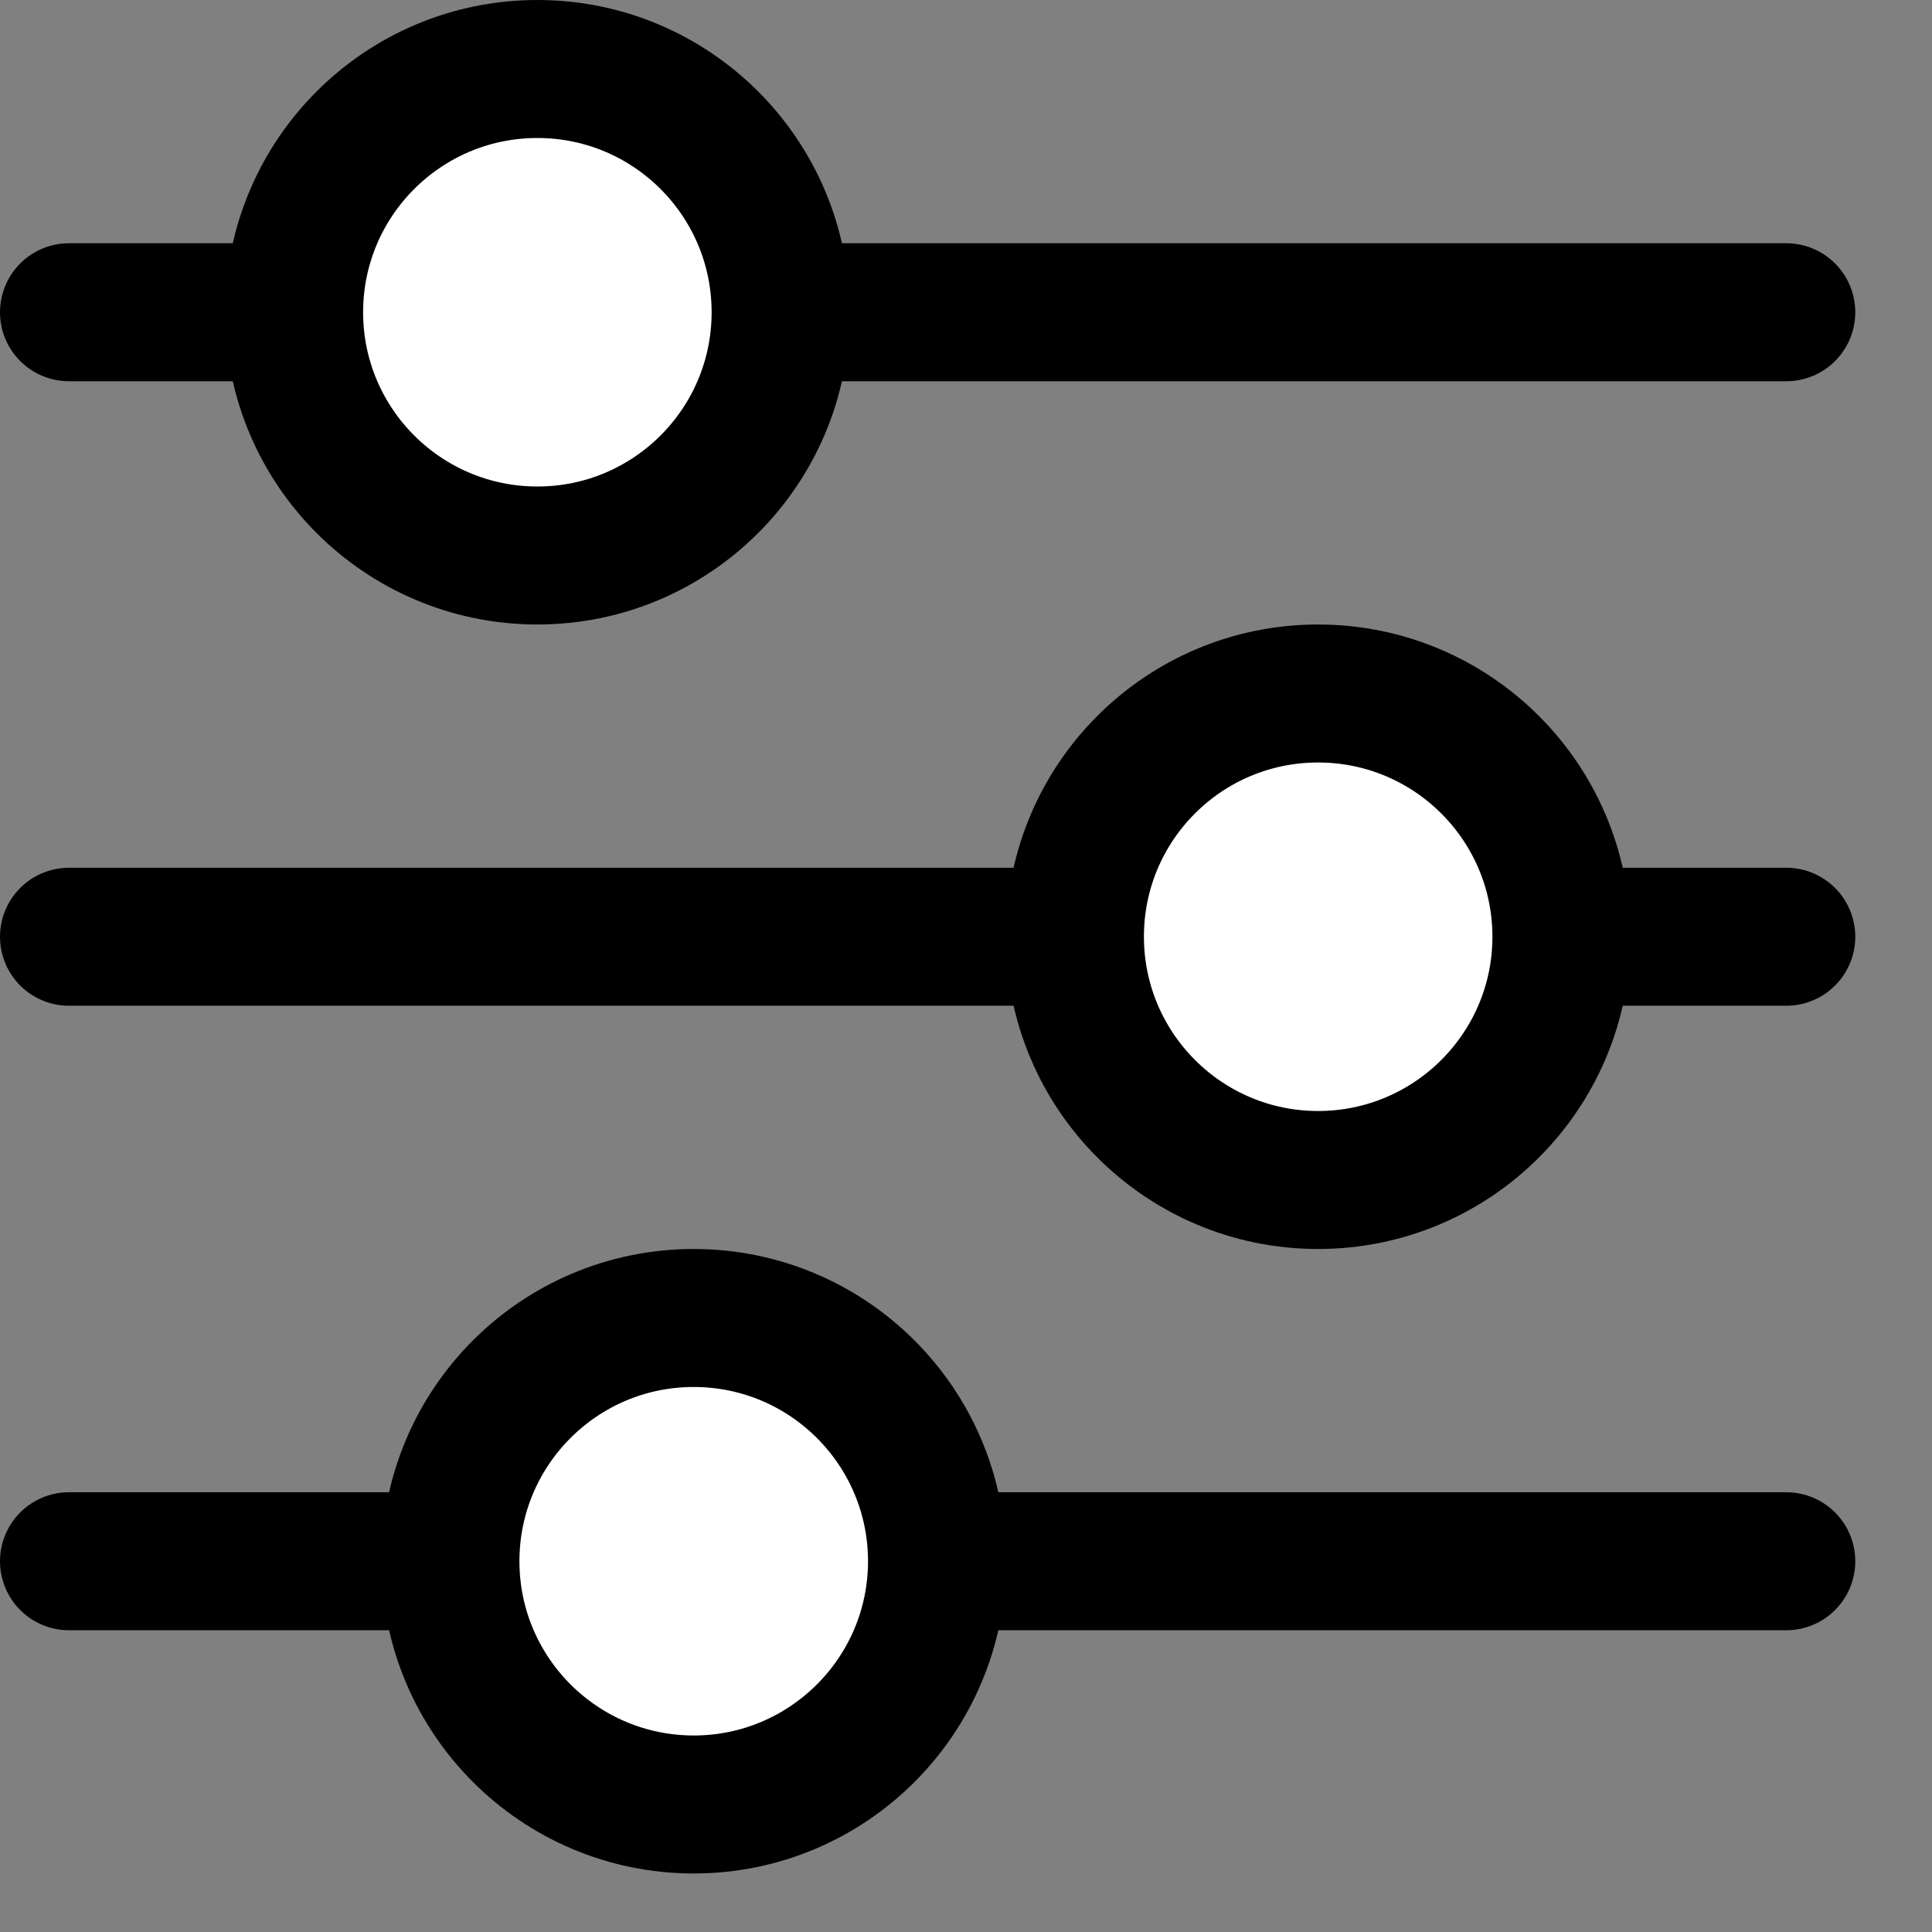
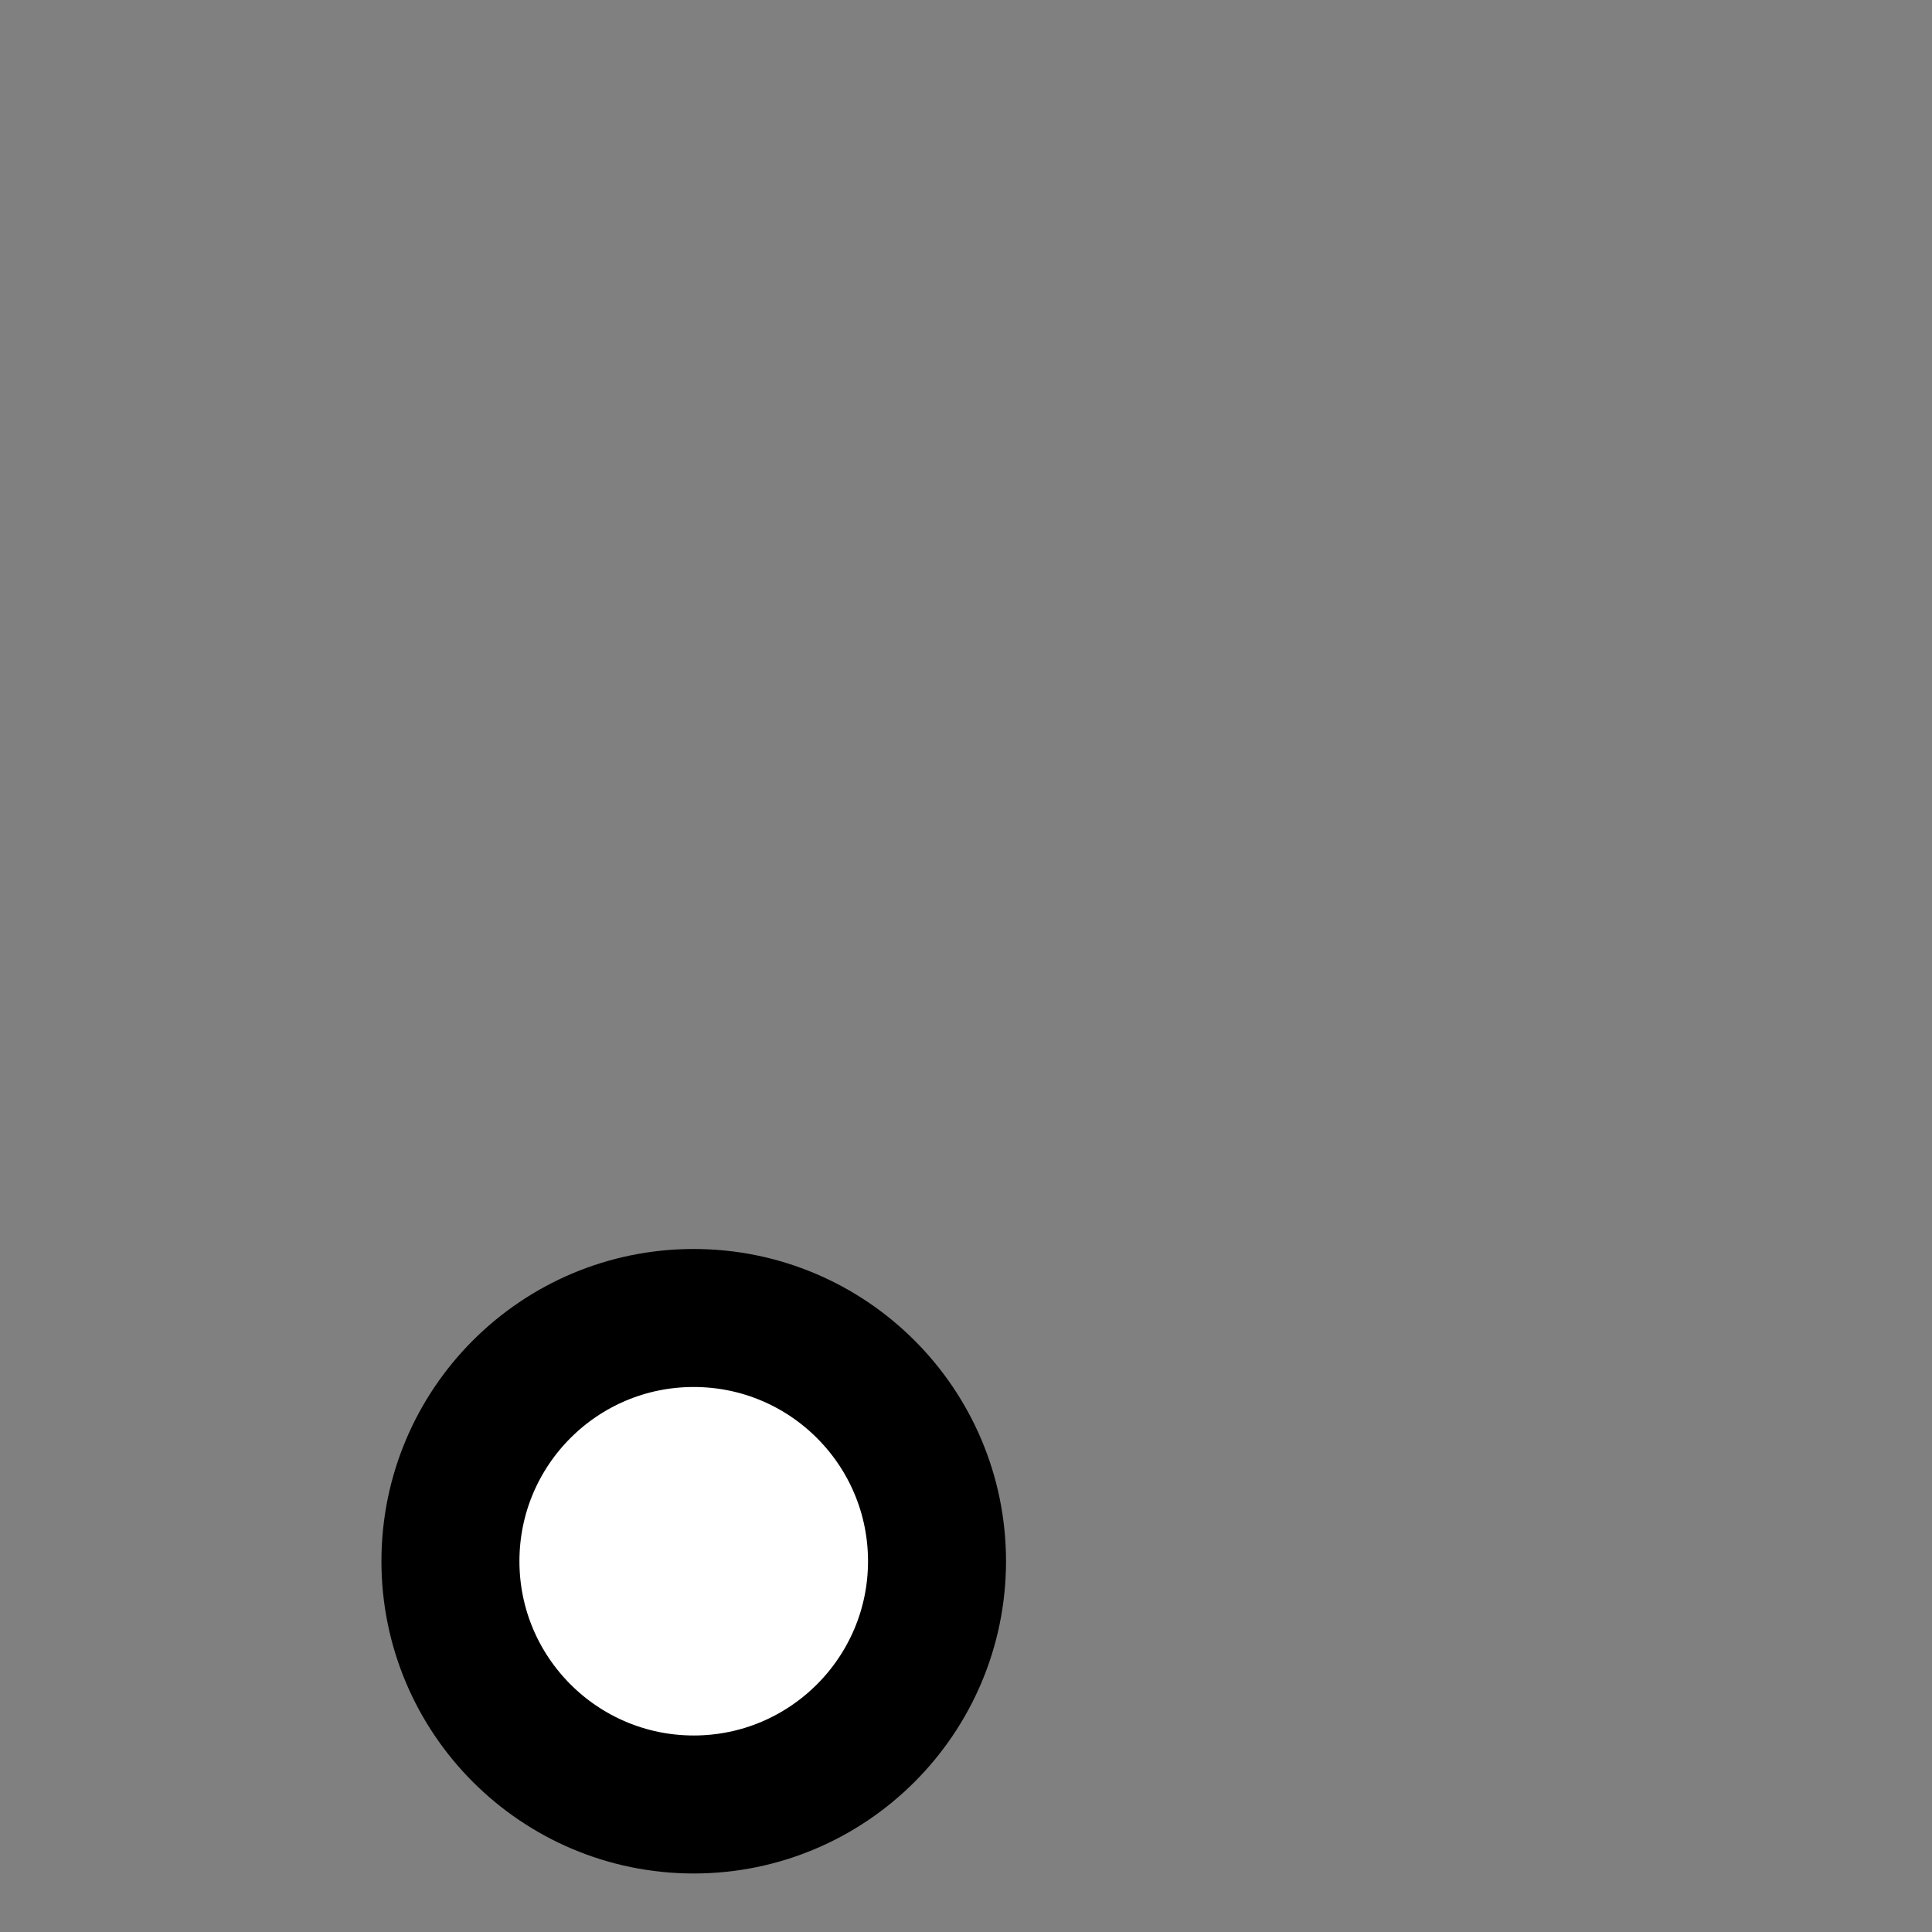
<svg xmlns="http://www.w3.org/2000/svg" width="21" height="21" viewBox="0 0 21 21" fill="none">
  <rect x="0" y="0" width="21" height="21" fill="#808080" stroke="none" />
-   <path d="M0.75 16.97H19.416" stroke="black" stroke-width="1.5" stroke-linecap="round" />
-   <path d="M0.75 10.182H19.416" stroke="black" stroke-width="1.5" stroke-linecap="round" />
-   <path d="M0.75 3.394H19.416" stroke="black" stroke-width="1.5" stroke-linecap="round" />
-   <path d="M5.841 0.75C7.301 0.75 8.485 1.934 8.485 3.394C8.485 4.854 7.301 6.038 5.841 6.038C4.381 6.038 3.197 4.854 3.197 3.394C3.197 1.934 4.381 0.75 5.841 0.75Z" fill="white" stroke="black" stroke-width="1.5" />
  <path d="M7.54 14.326C9 14.326 10.184 15.509 10.185 16.969C10.185 18.429 9 19.614 7.54 19.614C6.08 19.613 4.896 18.429 4.896 16.969C4.897 15.509 6.08 14.326 7.54 14.326Z" fill="white" stroke="black" stroke-width="1.5" />
-   <path d="M14.327 7.538C15.787 7.538 16.971 8.721 16.972 10.181C16.972 11.642 15.787 12.826 14.327 12.826C12.867 12.826 11.684 11.641 11.684 10.181C11.684 8.721 12.867 7.538 14.327 7.538Z" fill="white" stroke="black" stroke-width="1.5" />
</svg>